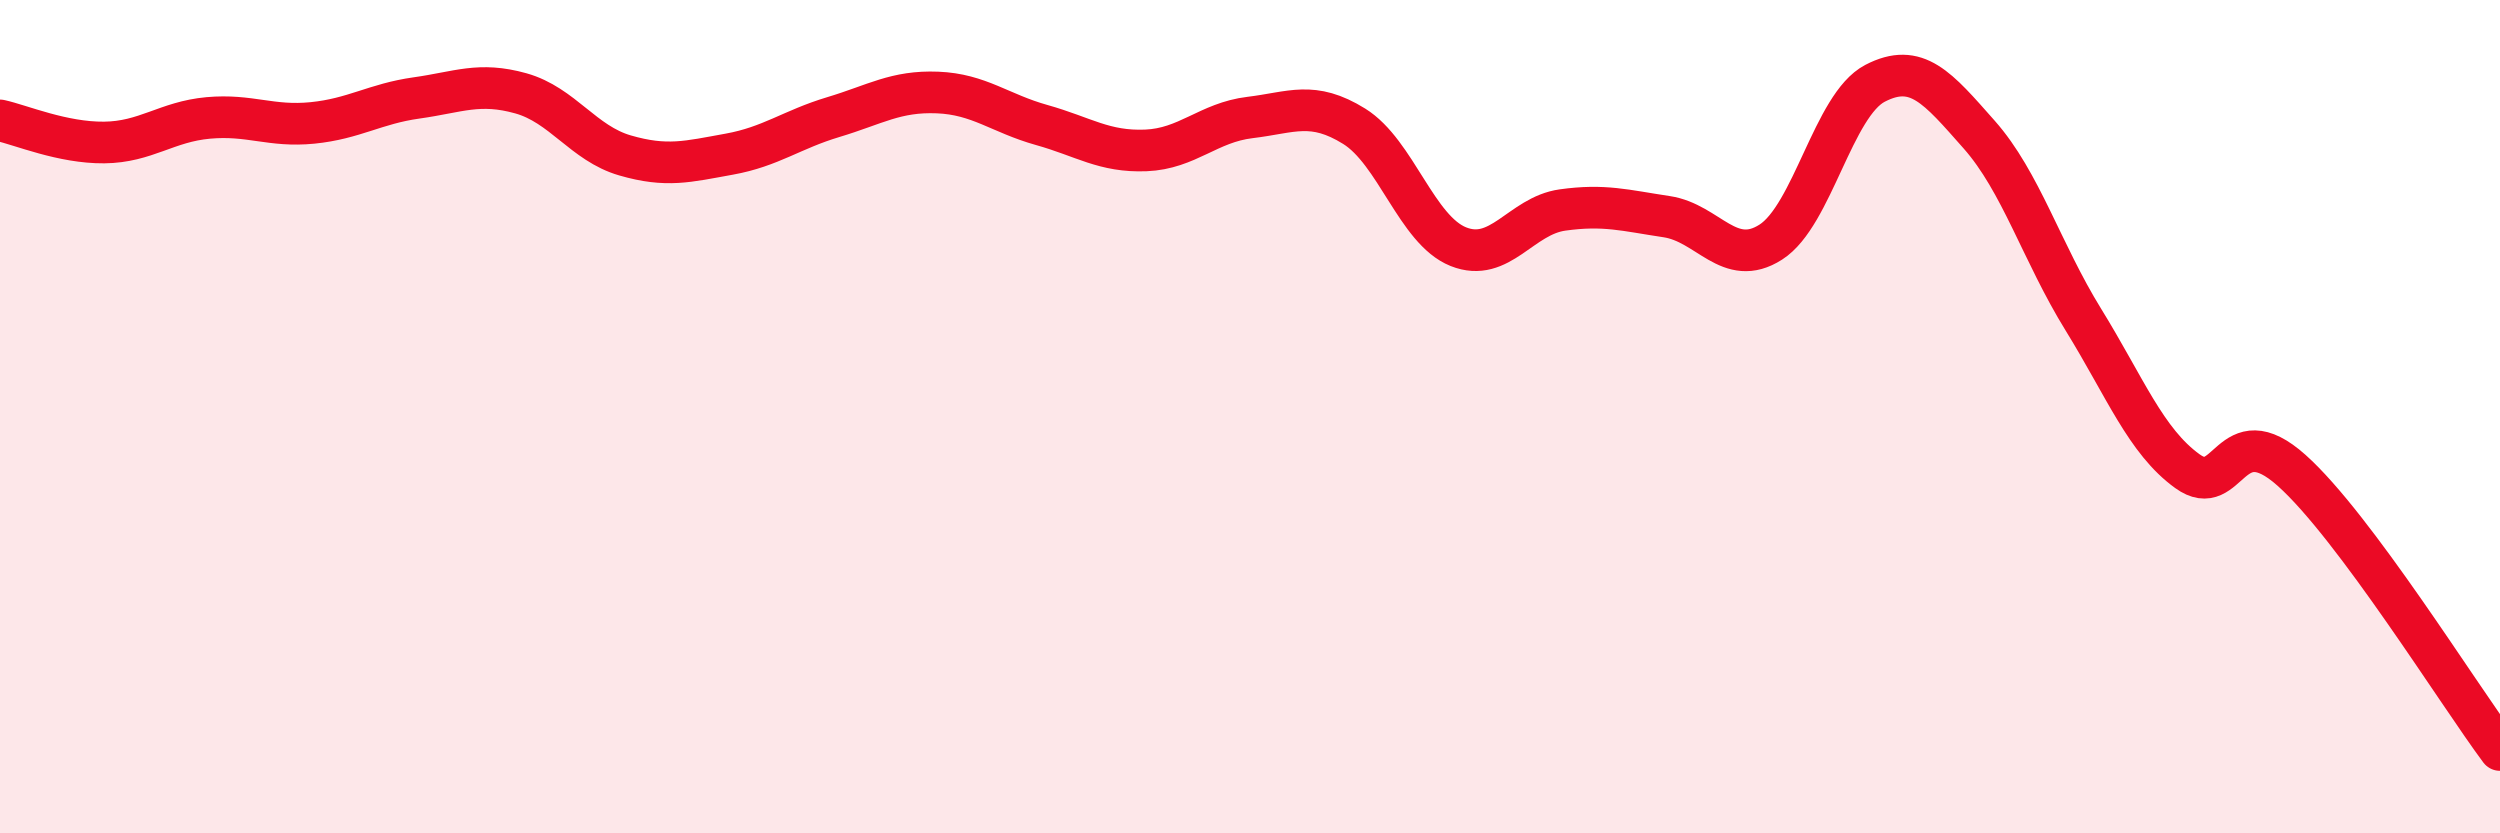
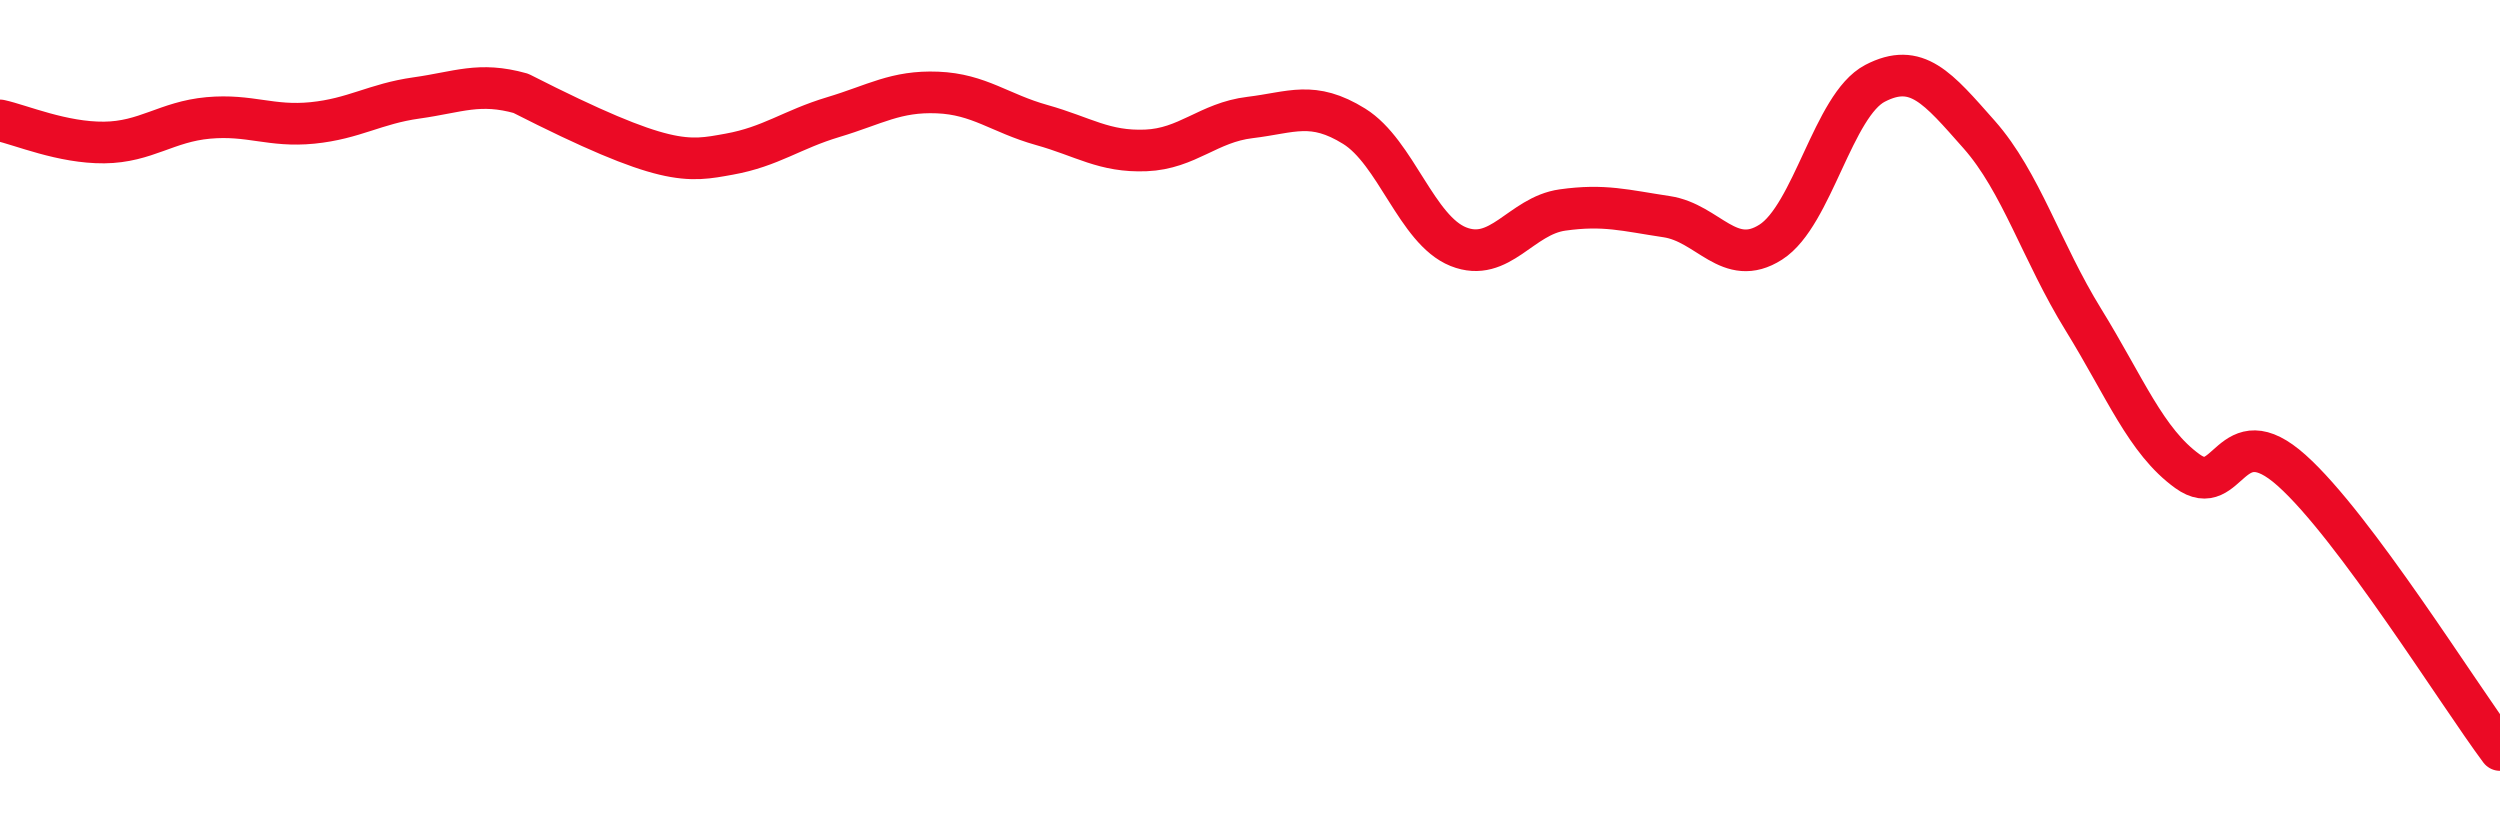
<svg xmlns="http://www.w3.org/2000/svg" width="60" height="20" viewBox="0 0 60 20">
-   <path d="M 0,2.89 C 0.5,3 1.5,3.43 2.5,3.42 C 3.5,3.41 4,2.92 5,2.83 C 6,2.74 6.5,3.05 7.5,2.95 C 8.5,2.85 9,2.49 10,2.35 C 11,2.21 11.5,1.96 12.5,2.24 C 13.5,2.52 14,3.44 15,3.73 C 16,4.02 16.5,3.88 17.5,3.7 C 18.5,3.52 19,3.11 20,2.81 C 21,2.51 21.5,2.18 22.5,2.22 C 23.5,2.26 24,2.72 25,3 C 26,3.28 26.5,3.65 27.5,3.61 C 28.5,3.57 29,2.94 30,2.82 C 31,2.7 31.5,2.41 32.5,3.03 C 33.5,3.65 34,5.52 35,5.92 C 36,6.32 36.5,5.18 37.5,5.04 C 38.5,4.9 39,5.05 40,5.2 C 41,5.35 41.5,6.45 42.5,5.81 C 43.5,5.17 44,2.52 45,2 C 46,1.48 46.5,2.1 47.5,3.23 C 48.5,4.36 49,6.05 50,7.67 C 51,9.29 51.5,10.59 52.5,11.31 C 53.5,12.03 53.5,9.95 55,11.29 C 56.5,12.63 59,16.66 60,18L60 20L0 20Z" fill="#EB0A25" opacity="0.1" stroke-linecap="round" stroke-linejoin="round" />
-   <path d="M 0,2.89 C 0.5,3 1.5,3.43 2.5,3.42 C 3.5,3.41 4,2.92 5,2.83 C 6,2.74 6.5,3.05 7.5,2.95 C 8.5,2.85 9,2.49 10,2.35 C 11,2.21 11.5,1.96 12.5,2.24 C 13.5,2.52 14,3.44 15,3.73 C 16,4.02 16.5,3.88 17.5,3.7 C 18.5,3.52 19,3.11 20,2.81 C 21,2.51 21.5,2.18 22.5,2.22 C 23.5,2.26 24,2.72 25,3 C 26,3.28 26.5,3.65 27.5,3.61 C 28.5,3.57 29,2.94 30,2.82 C 31,2.7 31.5,2.41 32.5,3.03 C 33.5,3.65 34,5.52 35,5.92 C 36,6.32 36.5,5.18 37.5,5.04 C 38.5,4.9 39,5.05 40,5.2 C 41,5.35 41.5,6.45 42.5,5.81 C 43.5,5.17 44,2.52 45,2 C 46,1.48 46.5,2.1 47.5,3.23 C 48.5,4.36 49,6.05 50,7.67 C 51,9.29 51.5,10.59 52.5,11.31 C 53.5,12.03 53.5,9.95 55,11.29 C 56.5,12.63 59,16.66 60,18" stroke="#EB0A25" stroke-width="1" fill="none" stroke-linecap="round" stroke-linejoin="round" />
+   <path d="M 0,2.89 C 0.5,3 1.5,3.43 2.5,3.42 C 3.5,3.41 4,2.92 5,2.83 C 6,2.74 6.5,3.05 7.5,2.95 C 8.5,2.85 9,2.49 10,2.35 C 11,2.21 11.5,1.96 12.5,2.24 C 16,4.02 16.5,3.88 17.5,3.7 C 18.5,3.52 19,3.11 20,2.81 C 21,2.51 21.5,2.18 22.5,2.22 C 23.5,2.26 24,2.72 25,3 C 26,3.28 26.5,3.65 27.5,3.61 C 28.5,3.57 29,2.94 30,2.82 C 31,2.7 31.5,2.41 32.5,3.03 C 33.5,3.65 34,5.52 35,5.92 C 36,6.32 36.5,5.18 37.5,5.04 C 38.5,4.9 39,5.05 40,5.2 C 41,5.35 41.5,6.45 42.5,5.81 C 43.5,5.17 44,2.52 45,2 C 46,1.48 46.5,2.1 47.5,3.23 C 48.5,4.36 49,6.05 50,7.67 C 51,9.29 51.5,10.59 52.5,11.31 C 53.5,12.03 53.5,9.95 55,11.29 C 56.5,12.63 59,16.66 60,18" stroke="#EB0A25" stroke-width="1" fill="none" stroke-linecap="round" stroke-linejoin="round" />
</svg>